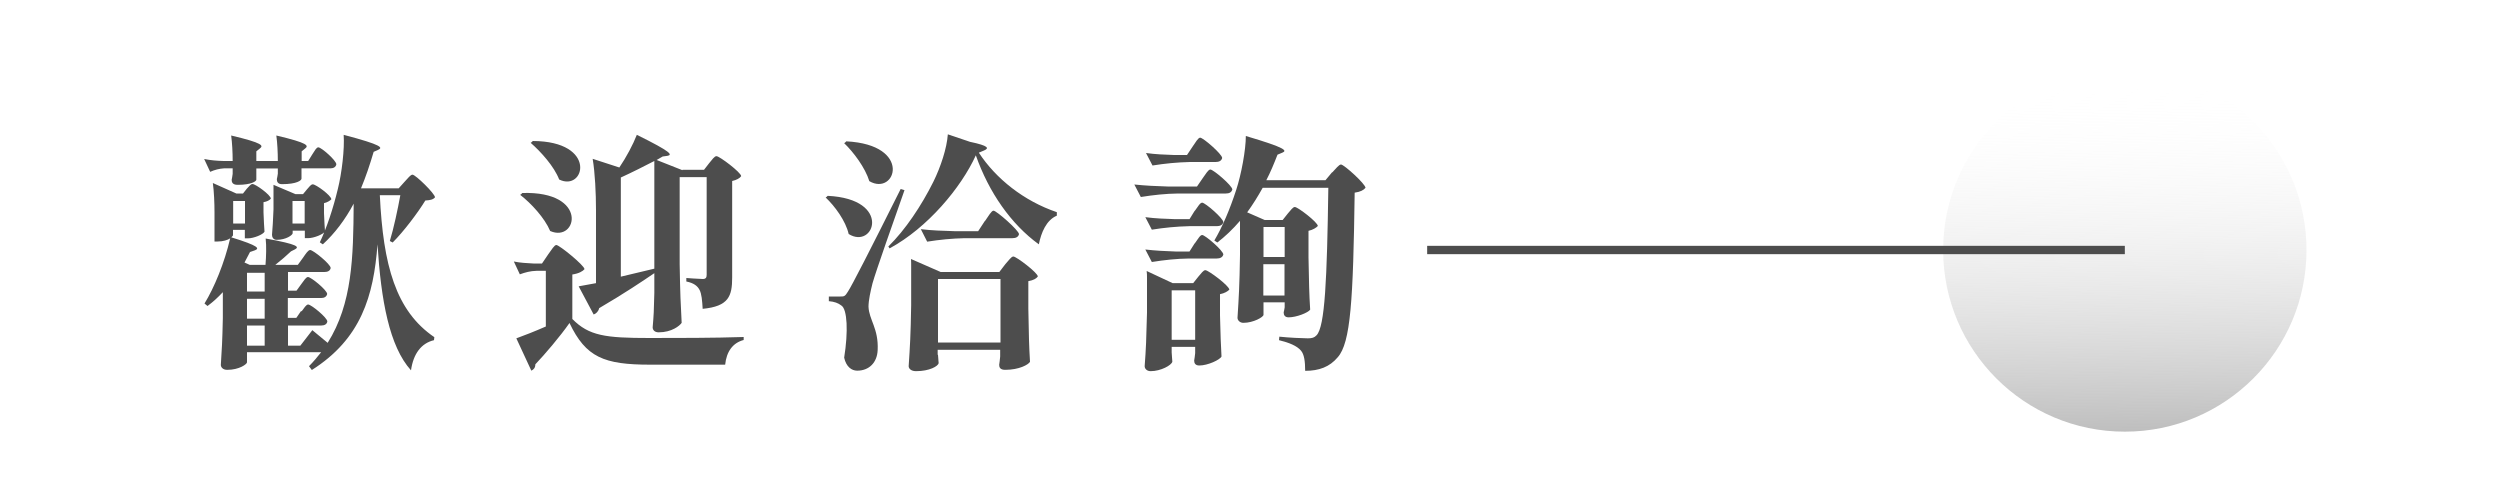
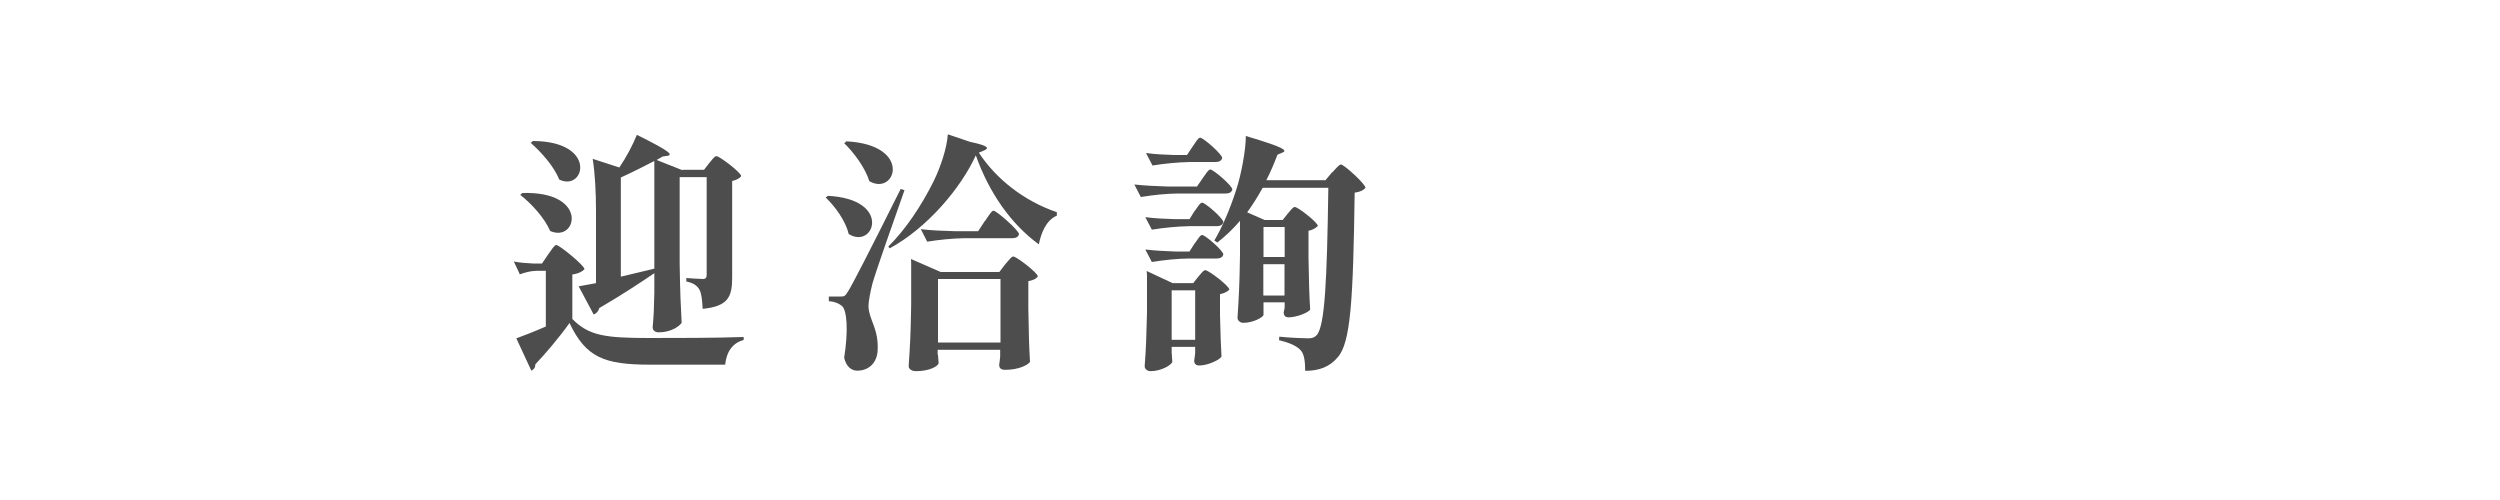
<svg xmlns="http://www.w3.org/2000/svg" id="_圖層_2" data-name="圖層 2" viewBox="0 0 150 30">
  <defs>
    <style>
      .cls-1 {
        fill: url(#_未命名漸層_9);
      }

      .cls-2 {
        fill: #4d4d4d;
      }

      .cls-3, .cls-4 {
        fill: none;
      }

      .cls-4 {
        stroke: #4d4d4d;
        stroke-miterlimit: 10;
        stroke-width: .5px;
      }
    </style>
    <linearGradient id="_未命名漸層_9" data-name="未命名漸層 9" x1="127.36" y1="5.25" x2="127.83" y2="40.2" gradientUnits="userSpaceOnUse">
      <stop offset="0" stop-color="#fff" stop-opacity="0" />
      <stop offset=".64" stop-color="#b3b3b3" />
    </linearGradient>
  </defs>
  <g>
-     <rect class="cls-3" x="11.61" y="7.72" width="70.92" height="14.55" />
-     <path class="cls-2" d="M18.49,9.66l.25-.4c.14-.21.24-.42.36-.42.18,0,1.08.79,1.08,1.02-.03.16-.17.24-.34.24h-1.75v.62c0,.1-.27.33-1.17.33-.25,0-.31-.15-.31-.3.03-.1.03-.17.06-.33v-.31h-1.29v.67c0,.09-.28.31-1.12.31-.3,0-.36-.15-.36-.3.03-.12.03-.18.06-.36v-.33h-.51c-.3.02-.57.09-.84.21l-.36-.77c.39.08.78.11,1.17.12h.54c0-.5-.03-1.09-.09-1.53,1.94.46,1.94.61,1.72.78l-.21.17v.58h1.29c0-.5-.03-1.09-.09-1.53,1.94.46,1.94.61,1.73.78l-.21.17v.58h.4ZM18.09,18.69c.16-.21.28-.42.4-.42.18,0,1.15.79,1.15,1.02-.03.17-.18.24-.36.24h-2v1.21h.74l.72-.93.92.76c1.48-2.35,1.54-5.14,1.56-8.35-.51.96-1.14,1.79-1.85,2.44l-.18-.12c.42-.89.79-2,1.08-3.2.24-.96.41-2.41.35-3.25,2.35.62,2.35.77,2.07.9l-.27.12c-.23.78-.48,1.52-.76,2.19h2.26l.36-.4c.2-.21.35-.42.47-.42.18,0,1.35,1.14,1.35,1.36-.12.14-.28.17-.58.19-.46.75-1.3,1.86-1.96,2.52l-.17-.09c.23-.75.48-1.92.63-2.75h-1.23c.2,4.2.95,6.94,3.27,8.52l-.02.18c-.76.18-1.24.81-1.38,1.81-1.3-1.44-1.8-4.2-2.01-7.56-.23,3.1-.99,5.67-3.94,7.54l-.17-.23c.27-.27.51-.56.73-.84h-4.45v.61c0,.1-.45.45-1.19.45-.25,0-.38-.15-.38-.3.06-.93.09-1.4.12-2.8v-1.56c-.29.31-.58.58-.92.83l-.18-.15c.58-.94,1.2-2.44,1.54-3.91-.15.1-.42.19-.75.19h-.19v-1.73c0-.57-.03-1.29-.1-1.78l1.41.63h.4l.23-.29c.13-.13.23-.28.34-.28.18,0,1.1.66,1.1.88-.06.08-.23.18-.44.21v.62c.03.61.03.82.06,1.15-.08.17-.65.4-.99.4h-.19v-.51h-.71v.33s-.03.06-.1.12c1.69.52,1.69.67,1.41.78l-.29.1-.33.63.31.14h.95c.04-.5.06-1.12.01-1.58,2.01.36,2.01.51,1.76.65l-.24.12c-.25.24-.6.54-.94.81h1.35l.32-.44c.16-.23.3-.45.42-.45.18,0,1.23.85,1.23,1.08-.03.17-.18.24-.38.24h-2.18v1.12h.51l.29-.4c.16-.21.28-.42.4-.42.18,0,1.15.79,1.15,1.02-.04.17-.18.24-.36.24h-2v1.19h.51l.29-.42ZM14.7,12.74v-.68h-.71v1.35h.71v-.67ZM15.88,16.94v-.57h-1.06v1.12h1.06v-.55ZM15.88,18.53v-.6h-1.06v1.19h1.06v-.58ZM15.88,20.15v-.62h-1.06v1.21h1.06v-.6ZM17.55,14.01c0,.09-.38.38-.95.38-.19,0-.28-.15-.28-.3.04-.51.06-.76.09-1.53v-1.47l1.32.56h.45l.24-.29c.14-.15.23-.3.35-.3.18,0,1.11.67,1.11.9-.08.08-.23.18-.44.23v.6c.03.58.03.78.06,1.09-.08.17-.66.41-1.02.41h-.19v-.45h-.73v.18ZM18.28,12.74v-.68h-.73v1.35h.73v-.67Z" />
    <path class="cls-2" d="M32.12,21.86c0,.21-.1.31-.24.38l-.9-1.94c.47-.17,1.11-.42,1.77-.71v-3.34h-.57c-.36.01-.66.09-.99.21l-.36-.77c.39.08.78.1,1.17.12h.52l.38-.56c.2-.27.36-.55.48-.55.18,0,1.69,1.23,1.69,1.45-.1.12-.33.26-.73.32v2.67c1,1.01,1.98,1.14,4.63,1.14,1.64,0,3.85,0,5.65-.06v.18c-.65.17-1.03.69-1.11,1.48h-4.51c-2.76,0-3.85-.44-4.83-2.5-.58.83-1.48,1.88-2.05,2.48ZM31.33,11.58c4.03-.13,3.3,3,1.68,2.28-.33-.78-1.14-1.66-1.8-2.17l.06-.04.06-.06ZM31.96,8.46c3.93.01,3.12,3.07,1.59,2.31-.3-.78-1.09-1.66-1.71-2.2l.06-.04.06-.06ZM40.95,10.19h1.29l.31-.4c.18-.21.31-.42.44-.42.18,0,1.48.98,1.48,1.2-.08.12-.27.23-.54.29v5.79c0,1.12-.21,1.73-1.77,1.88-.03-.49-.06-.9-.19-1.14-.12-.23-.34-.41-.79-.5v-.21s.78.06.99.06c.18,0,.23-.09.23-.25v-5.86h-1.62v5.22c.03,1.8.06,2.4.12,3.52-.12.18-.6.57-1.38.57-.25,0-.36-.15-.36-.3.06-.69.08-1.03.1-2.07v-1.18c-.72.49-1.79,1.21-3.31,2.1-.04.19-.18.33-.33.38l-.9-1.69,1.04-.19v-4.38c0-1.02-.06-2.25-.2-3.08l1.6.52c.41-.6.83-1.39,1.05-1.96,2.13,1.05,2.13,1.2,1.84,1.26l-.29.04-.36.21,1.54.61ZM37.25,10.65v5.95l2.01-.48v-6.46c-.6.31-1.35.69-2.01.99Z" />
    <path class="cls-2" d="M49.66,11.75c3.9.19,2.79,3.25,1.26,2.29-.18-.79-.83-1.67-1.38-2.19l.06-.04.06-.06ZM49.74,17.79h.69c.21,0,.27,0,.45-.3q.36-.55,3.16-6.15l.23.07c-.6,1.7-1.71,4.84-1.92,5.59-.12.48-.24,1.02-.24,1.4.03.79.61,1.31.55,2.6-.03.75-.51,1.24-1.23,1.24-.33,0-.66-.23-.78-.78.25-1.56.19-2.91-.17-3.13-.19-.15-.42-.23-.75-.26v-.28ZM50.77,8.48c4.02.2,2.97,3.31,1.39,2.39-.25-.81-.94-1.73-1.51-2.28l.06-.04.06-.06ZM53.38,14.91l-.08-.12c1.02-1,1.98-2.44,2.7-3.88.44-.89.81-2.01.87-2.85l1.33.45c1.15.24,1.15.39.84.52l-.31.13c1.02,1.56,2.7,2.9,4.68,3.57v.21c-.64.27-.94,1.03-1.08,1.72-1.67-1.21-3-3.12-3.78-5.34-.89,1.95-2.9,4.35-5.17,5.58ZM56.28,21.29c.03.29.02.39.04.5-.04.18-.54.48-1.36.48-.29,0-.44-.15-.44-.3.08-1.22.12-1.83.15-3.66v-2.35c0-.13,0-.27-.01-.42l1.78.78h3.52l.36-.47c.2-.22.36-.46.48-.46.18,0,1.47.98,1.47,1.2-.1.13-.25.22-.57.28v1.65c.03,1.64.04,2.19.1,3.19-.1.17-.65.48-1.49.48-.3,0-.36-.15-.36-.3.03-.17.03-.24.06-.5v-.4h-3.75v.3ZM59.1,13.26c.21-.3.39-.62.51-.62.18,0,1.53,1.19,1.53,1.41-.04.17-.19.24-.39.24h-2.87c-.78.02-1.5.09-2.25.21l-.38-.75c.66.08,1.32.1,2,.12h1.44l.4-.61ZM58.15,20.55h1.88v-3.81h-3.75v3.81h1.88Z" />
    <path class="cls-2" d="M72.17,10.68c.18-.25.33-.51.45-.51.18,0,1.32.97,1.32,1.2-.05.17-.18.24-.39.24h-2.85c-.78.01-1.5.09-2.25.21l-.39-.75c.66.07,1.32.1,1.99.12h1.77l.35-.51ZM70.3,21.14c.03.31.02.42.04.56-.04.21-.69.57-1.3.57-.23,0-.36-.15-.36-.3.08-1.06.1-1.6.14-3.21v-2.1c0-.12,0-.25-.02-.4l1.56.73h1.23l.31-.39c.17-.19.3-.39.42-.39.18,0,1.44.94,1.44,1.17-.1.1-.29.22-.56.27v1.27c.03,1.27.05,1.71.09,2.47-.09.2-.83.54-1.33.54-.25,0-.31-.15-.31-.3.03-.14.03-.21.06-.44v-.38h-1.41v.31ZM71.69,12.65c.18-.24.31-.49.44-.49.18,0,1.27.94,1.27,1.17-.04.17-.2.24-.39.24h-1.65c-.78.02-1.5.09-2.25.21l-.39-.75c.6.08,1.2.1,1.8.12h.85l.31-.5ZM71.69,14.6c.18-.24.31-.5.44-.5.18,0,1.27.94,1.27,1.17-.04.17-.2.24-.39.24h-1.65c-.78.01-1.5.09-2.25.21l-.39-.75c.6.07,1.2.1,1.8.12h.85l.31-.49ZM71.56,8.79c.18-.26.33-.53.45-.53.18,0,1.32.99,1.32,1.22-.04.17-.19.24-.39.24h-1.54c-.78.02-1.5.09-2.25.21l-.39-.75c.56.08,1.11.1,1.68.12h.78l.34-.51ZM71.71,18.9v-1.48h-1.41v2.97h1.41v-1.48ZM79.93,10.35c.23-.24.41-.48.53-.48.18,0,1.47,1.17,1.47,1.4-.12.14-.3.24-.65.29-.09,6.46-.24,9.01-1.02,9.88-.48.57-1.11.81-1.95.81,0-.57-.06-.99-.25-1.21-.24-.29-.71-.48-1.32-.63l.02-.21c.56.06,1.4.1,1.71.1.25,0,.39-.04.52-.18.51-.51.63-3.38.71-8.85h-3.94c-.29.52-.6,1.02-.93,1.47l1.05.46h1.08l.31-.39c.17-.19.3-.39.42-.39.18,0,1.38.92,1.38,1.14-.09.1-.29.23-.56.29v1.6c.03,1.6.04,2.14.1,3.13-.12.18-.82.46-1.29.46-.24,0-.3-.15-.3-.3.03-.09.03-.15.06-.3v-.3h-1.27v.75c0,.13-.6.48-1.21.48-.2,0-.35-.15-.35-.3.08-1.26.12-1.89.15-3.78v-2.04c-.42.49-.88.93-1.36,1.3l-.18-.12c.48-.81.93-1.86,1.31-3.03.31-.94.58-2.41.58-3.24,2.47.73,2.47.88,2.19,1l-.29.12c-.21.54-.42,1.05-.67,1.53h3.55l.4-.48ZM77.08,14.52v-.9h-1.27v1.8h1.27v-.9ZM75.8,16.8v.93h1.27v-1.88h-1.27v.94Z" />
  </g>
-   <circle class="cls-1" cx="127.49" cy="15" r="10.9" />
-   <line class="cls-4" x1="85.63" y1="15" x2="127.49" y2="15" />
</svg>